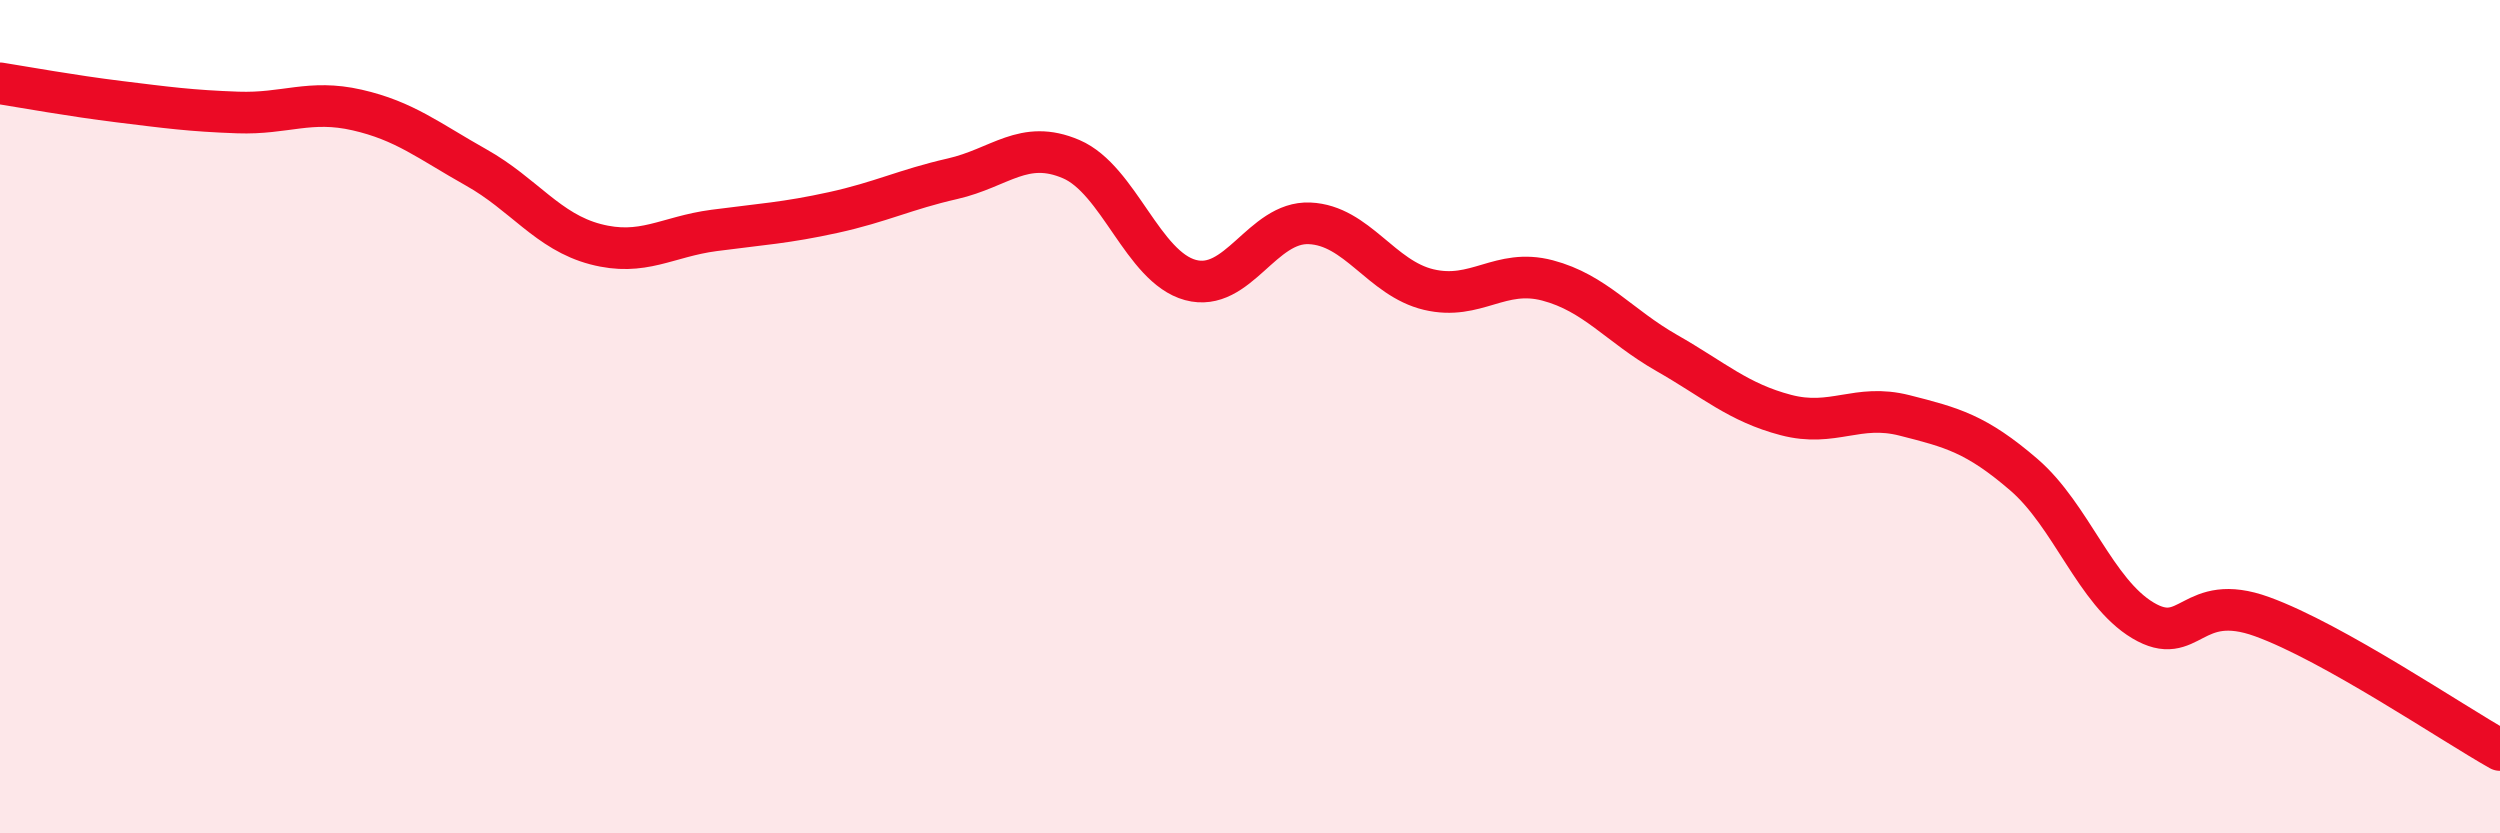
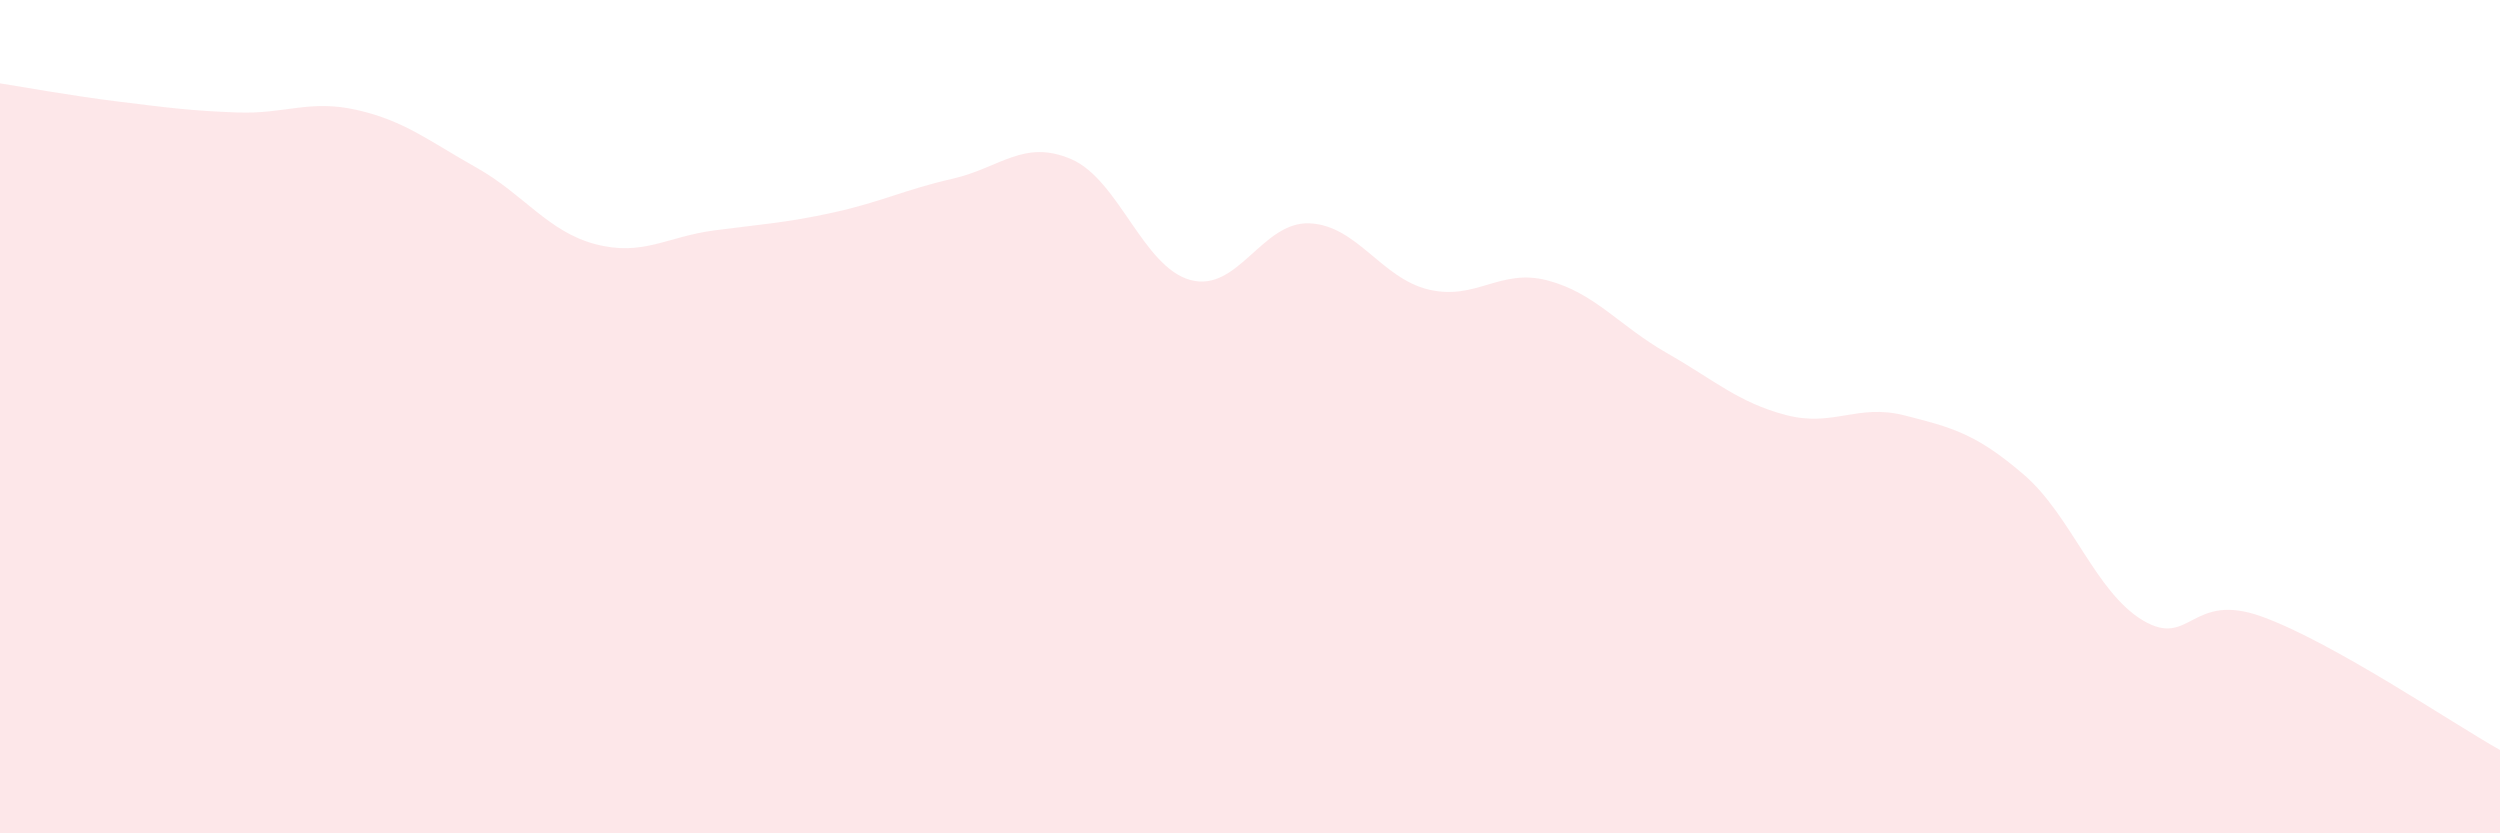
<svg xmlns="http://www.w3.org/2000/svg" width="60" height="20" viewBox="0 0 60 20">
  <path d="M 0,2 C 0.57,2.09 1.72,2.3 2.86,2.44 C 4,2.58 4.57,2.66 5.71,2.7 C 6.85,2.74 7.43,2.38 8.57,2.64 C 9.71,2.9 10.29,3.38 11.43,4.02 C 12.57,4.66 13.15,5.56 14.29,5.86 C 15.43,6.16 16,5.68 17.14,5.53 C 18.28,5.38 18.86,5.35 20,5.1 C 21.14,4.85 21.72,4.55 22.86,4.29 C 24,4.03 24.57,3.33 25.71,3.82 C 26.85,4.31 27.43,6.41 28.57,6.72 C 29.71,7.03 30.29,5.31 31.43,5.36 C 32.57,5.41 33.15,6.68 34.29,6.95 C 35.43,7.22 36,6.43 37.14,6.73 C 38.28,7.03 38.86,7.82 40,8.47 C 41.14,9.12 41.72,9.66 42.86,9.96 C 44,10.26 44.57,9.68 45.71,9.97 C 46.85,10.26 47.43,10.41 48.57,11.39 C 49.71,12.37 50.29,14.21 51.43,14.89 C 52.57,15.57 52.58,14.18 54.29,14.8 C 56,15.42 58.86,17.36 60,18L60 20L0 20Z" fill="#EB0A25" opacity="0.1" stroke-linecap="round" stroke-linejoin="round" />
-   <path d="M 0,2 C 0.57,2.09 1.72,2.3 2.86,2.44 C 4,2.58 4.57,2.66 5.71,2.7 C 6.85,2.74 7.43,2.38 8.57,2.64 C 9.71,2.9 10.29,3.38 11.43,4.02 C 12.57,4.66 13.15,5.56 14.29,5.86 C 15.43,6.16 16,5.68 17.14,5.53 C 18.28,5.38 18.86,5.35 20,5.1 C 21.14,4.85 21.72,4.55 22.86,4.29 C 24,4.03 24.57,3.33 25.71,3.82 C 26.85,4.31 27.43,6.41 28.57,6.72 C 29.71,7.03 30.29,5.31 31.43,5.36 C 32.57,5.41 33.15,6.68 34.29,6.95 C 35.43,7.22 36,6.43 37.14,6.73 C 38.28,7.03 38.86,7.82 40,8.47 C 41.14,9.12 41.72,9.66 42.86,9.96 C 44,10.26 44.57,9.68 45.71,9.97 C 46.85,10.26 47.43,10.41 48.57,11.39 C 49.71,12.37 50.29,14.21 51.43,14.89 C 52.57,15.57 52.58,14.18 54.29,14.8 C 56,15.42 58.86,17.36 60,18" stroke="#EB0A25" stroke-width="1" fill="none" stroke-linecap="round" stroke-linejoin="round" />
</svg>